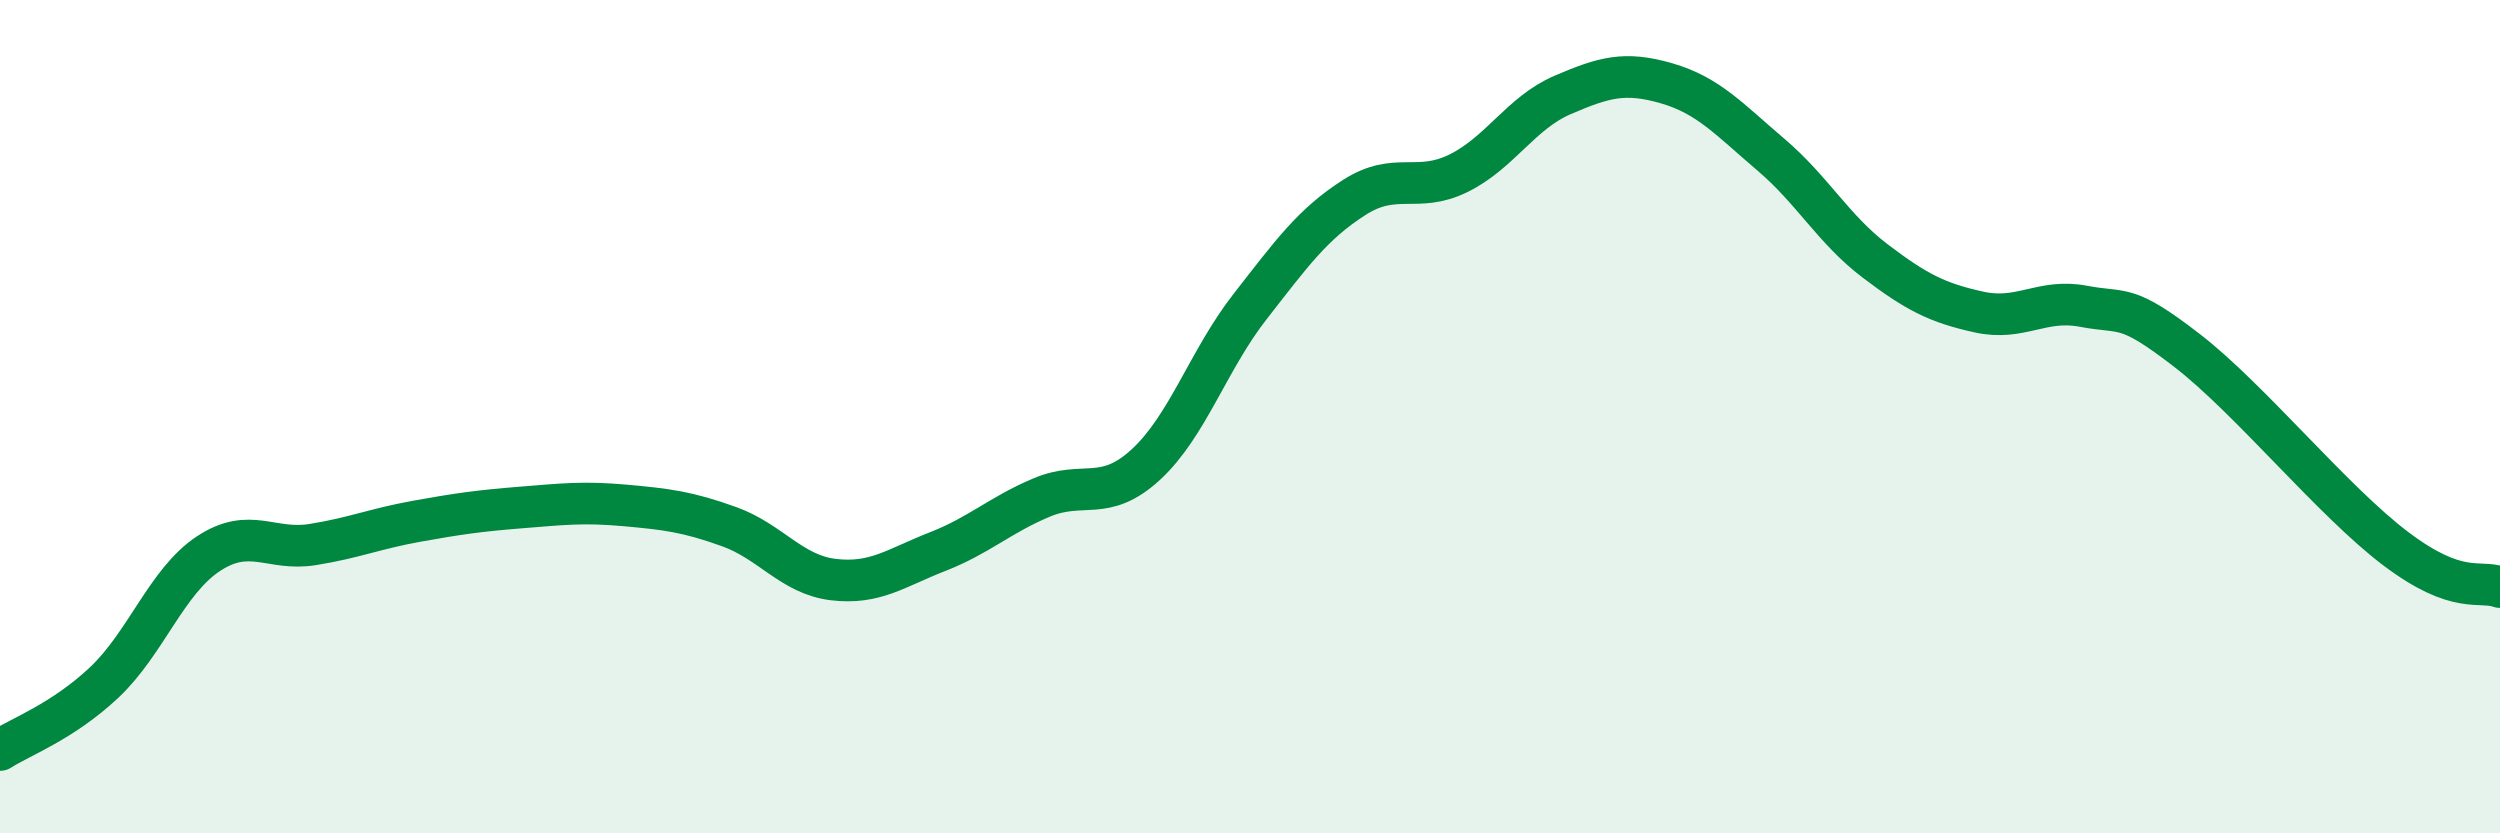
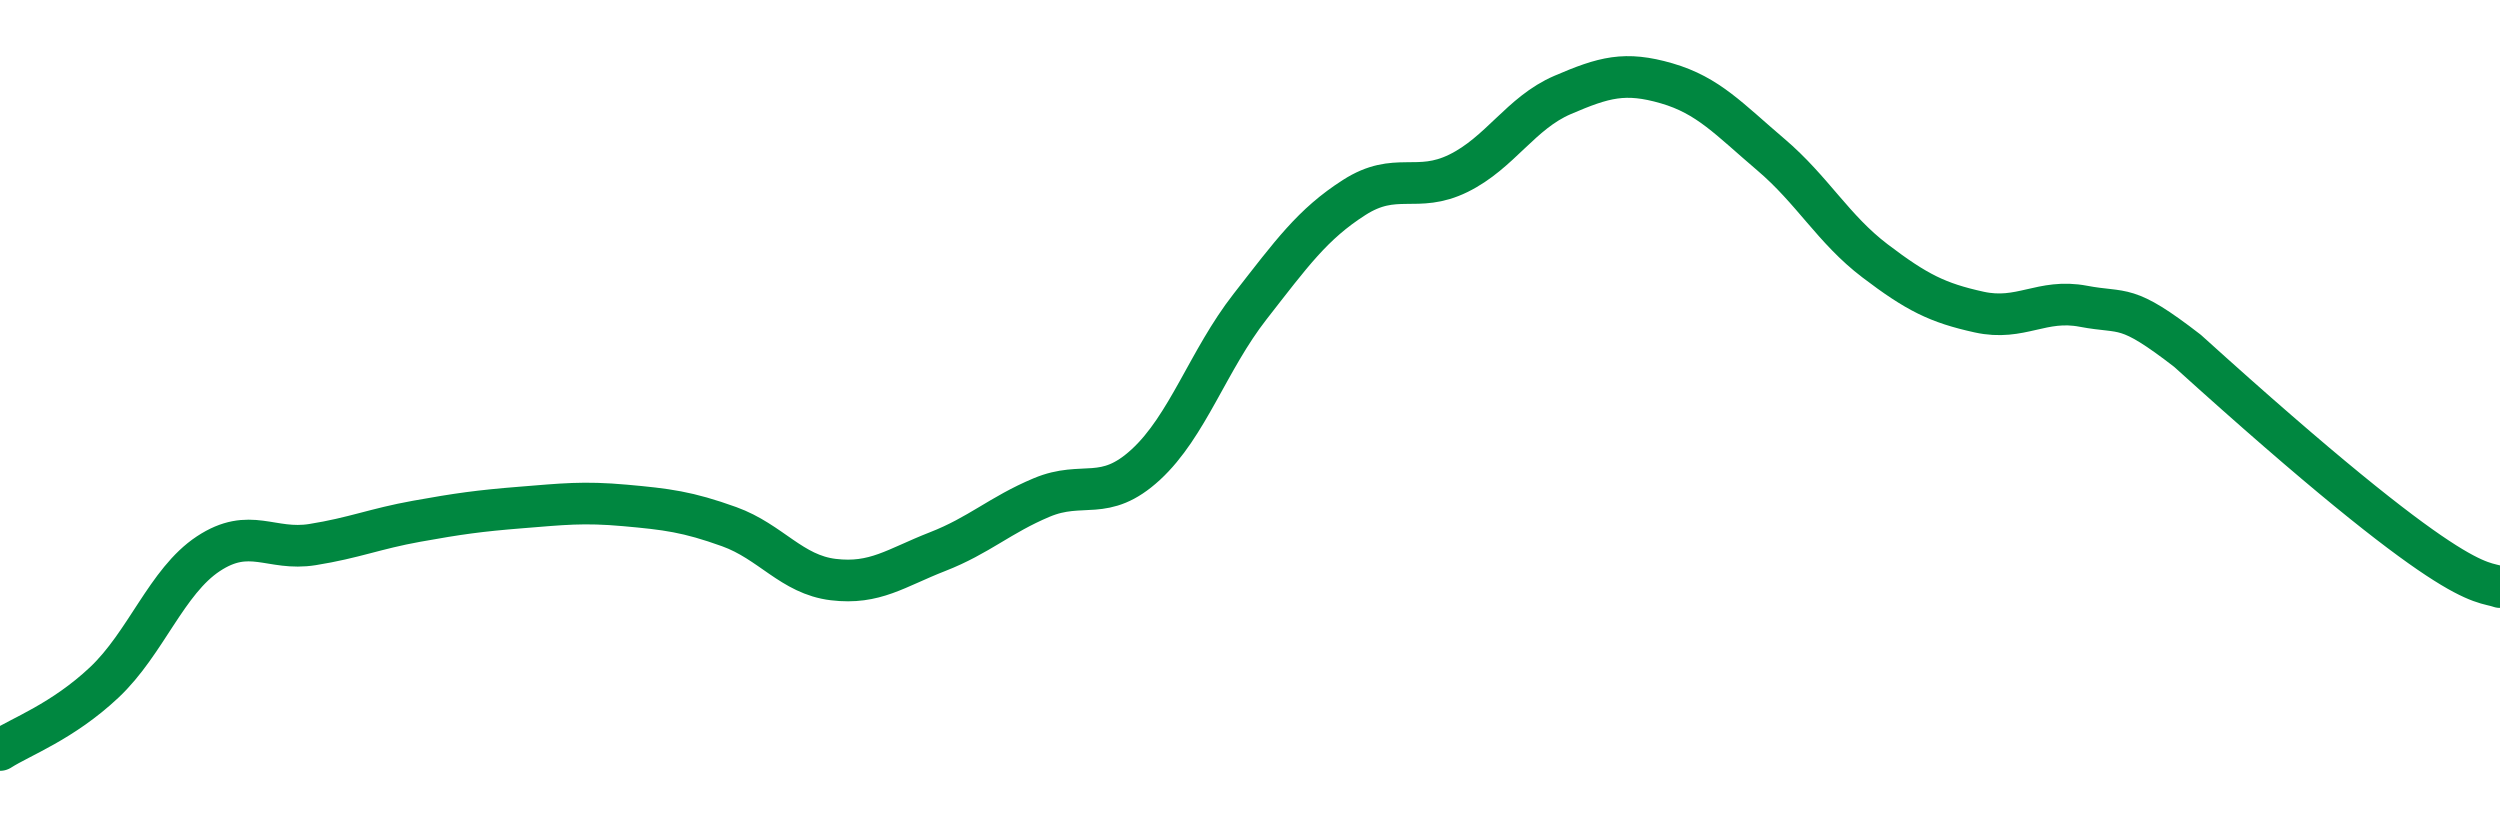
<svg xmlns="http://www.w3.org/2000/svg" width="60" height="20" viewBox="0 0 60 20">
-   <path d="M 0,18 C 0.5,17.68 1.5,17.32 2.5,16.38 C 3.5,15.44 4,13.95 5,13.29 C 6,12.63 6.5,13.23 7.5,13.07 C 8.5,12.91 9,12.69 10,12.51 C 11,12.33 11.5,12.26 12.5,12.18 C 13.5,12.1 14,12.04 15,12.13 C 16,12.22 16.5,12.28 17.5,12.64 C 18.5,13 19,13.79 20,13.91 C 21,14.03 21.5,13.63 22.5,13.24 C 23.5,12.85 24,12.36 25,11.94 C 26,11.52 26.5,12.07 27.5,11.15 C 28.5,10.23 29,8.64 30,7.36 C 31,6.08 31.5,5.38 32.5,4.74 C 33.5,4.1 34,4.65 35,4.16 C 36,3.67 36.5,2.71 37.5,2.28 C 38.5,1.85 39,1.71 40,2 C 41,2.29 41.5,2.86 42.5,3.71 C 43.5,4.56 44,5.5 45,6.26 C 46,7.02 46.5,7.27 47.5,7.49 C 48.5,7.71 49,7.16 50,7.35 C 51,7.54 51,7.26 52.5,8.42 C 54,9.58 56,12.04 57.5,13.17 C 59,14.3 59.5,13.91 60,14.09L60 20L0 20Z" fill="#008740" opacity="0.1" stroke-linecap="round" stroke-linejoin="round" />
-   <path d="M 0,18 C 0.5,17.68 1.5,17.32 2.5,16.38 C 3.5,15.44 4,13.95 5,13.29 C 6,12.63 6.5,13.23 7.5,13.07 C 8.5,12.91 9,12.69 10,12.51 C 11,12.33 11.5,12.26 12.5,12.18 C 13.5,12.1 14,12.04 15,12.13 C 16,12.22 16.5,12.28 17.5,12.64 C 18.5,13 19,13.79 20,13.91 C 21,14.03 21.5,13.63 22.5,13.24 C 23.5,12.85 24,12.36 25,11.94 C 26,11.52 26.5,12.07 27.5,11.15 C 28.5,10.23 29,8.64 30,7.36 C 31,6.08 31.5,5.38 32.5,4.74 C 33.5,4.1 34,4.65 35,4.16 C 36,3.67 36.5,2.71 37.5,2.28 C 38.5,1.85 39,1.71 40,2 C 41,2.29 41.5,2.86 42.5,3.71 C 43.5,4.56 44,5.5 45,6.26 C 46,7.02 46.5,7.27 47.5,7.49 C 48.5,7.71 49,7.16 50,7.35 C 51,7.54 51,7.26 52.5,8.42 C 54,9.58 56,12.04 57.5,13.17 C 59,14.3 59.5,13.91 60,14.09" stroke="#008740" stroke-width="1" fill="none" stroke-linecap="round" stroke-linejoin="round" />
+   <path d="M 0,18 C 0.5,17.68 1.5,17.32 2.5,16.38 C 3.5,15.44 4,13.95 5,13.29 C 6,12.63 6.5,13.23 7.5,13.07 C 8.5,12.91 9,12.69 10,12.51 C 11,12.33 11.5,12.26 12.5,12.18 C 13.5,12.1 14,12.04 15,12.13 C 16,12.22 16.5,12.28 17.5,12.64 C 18.5,13 19,13.79 20,13.91 C 21,14.03 21.5,13.63 22.5,13.24 C 23.5,12.85 24,12.36 25,11.94 C 26,11.52 26.5,12.07 27.5,11.15 C 28.5,10.23 29,8.64 30,7.36 C 31,6.08 31.5,5.38 32.5,4.74 C 33.5,4.1 34,4.65 35,4.16 C 36,3.67 36.5,2.71 37.5,2.28 C 38.5,1.85 39,1.71 40,2 C 41,2.29 41.5,2.86 42.5,3.71 C 43.5,4.56 44,5.5 45,6.26 C 46,7.02 46.5,7.27 47.5,7.49 C 48.5,7.71 49,7.16 50,7.35 C 51,7.54 51,7.26 52.5,8.42 C 59,14.3 59.5,13.91 60,14.09" stroke="#008740" stroke-width="1" fill="none" stroke-linecap="round" stroke-linejoin="round" />
</svg>